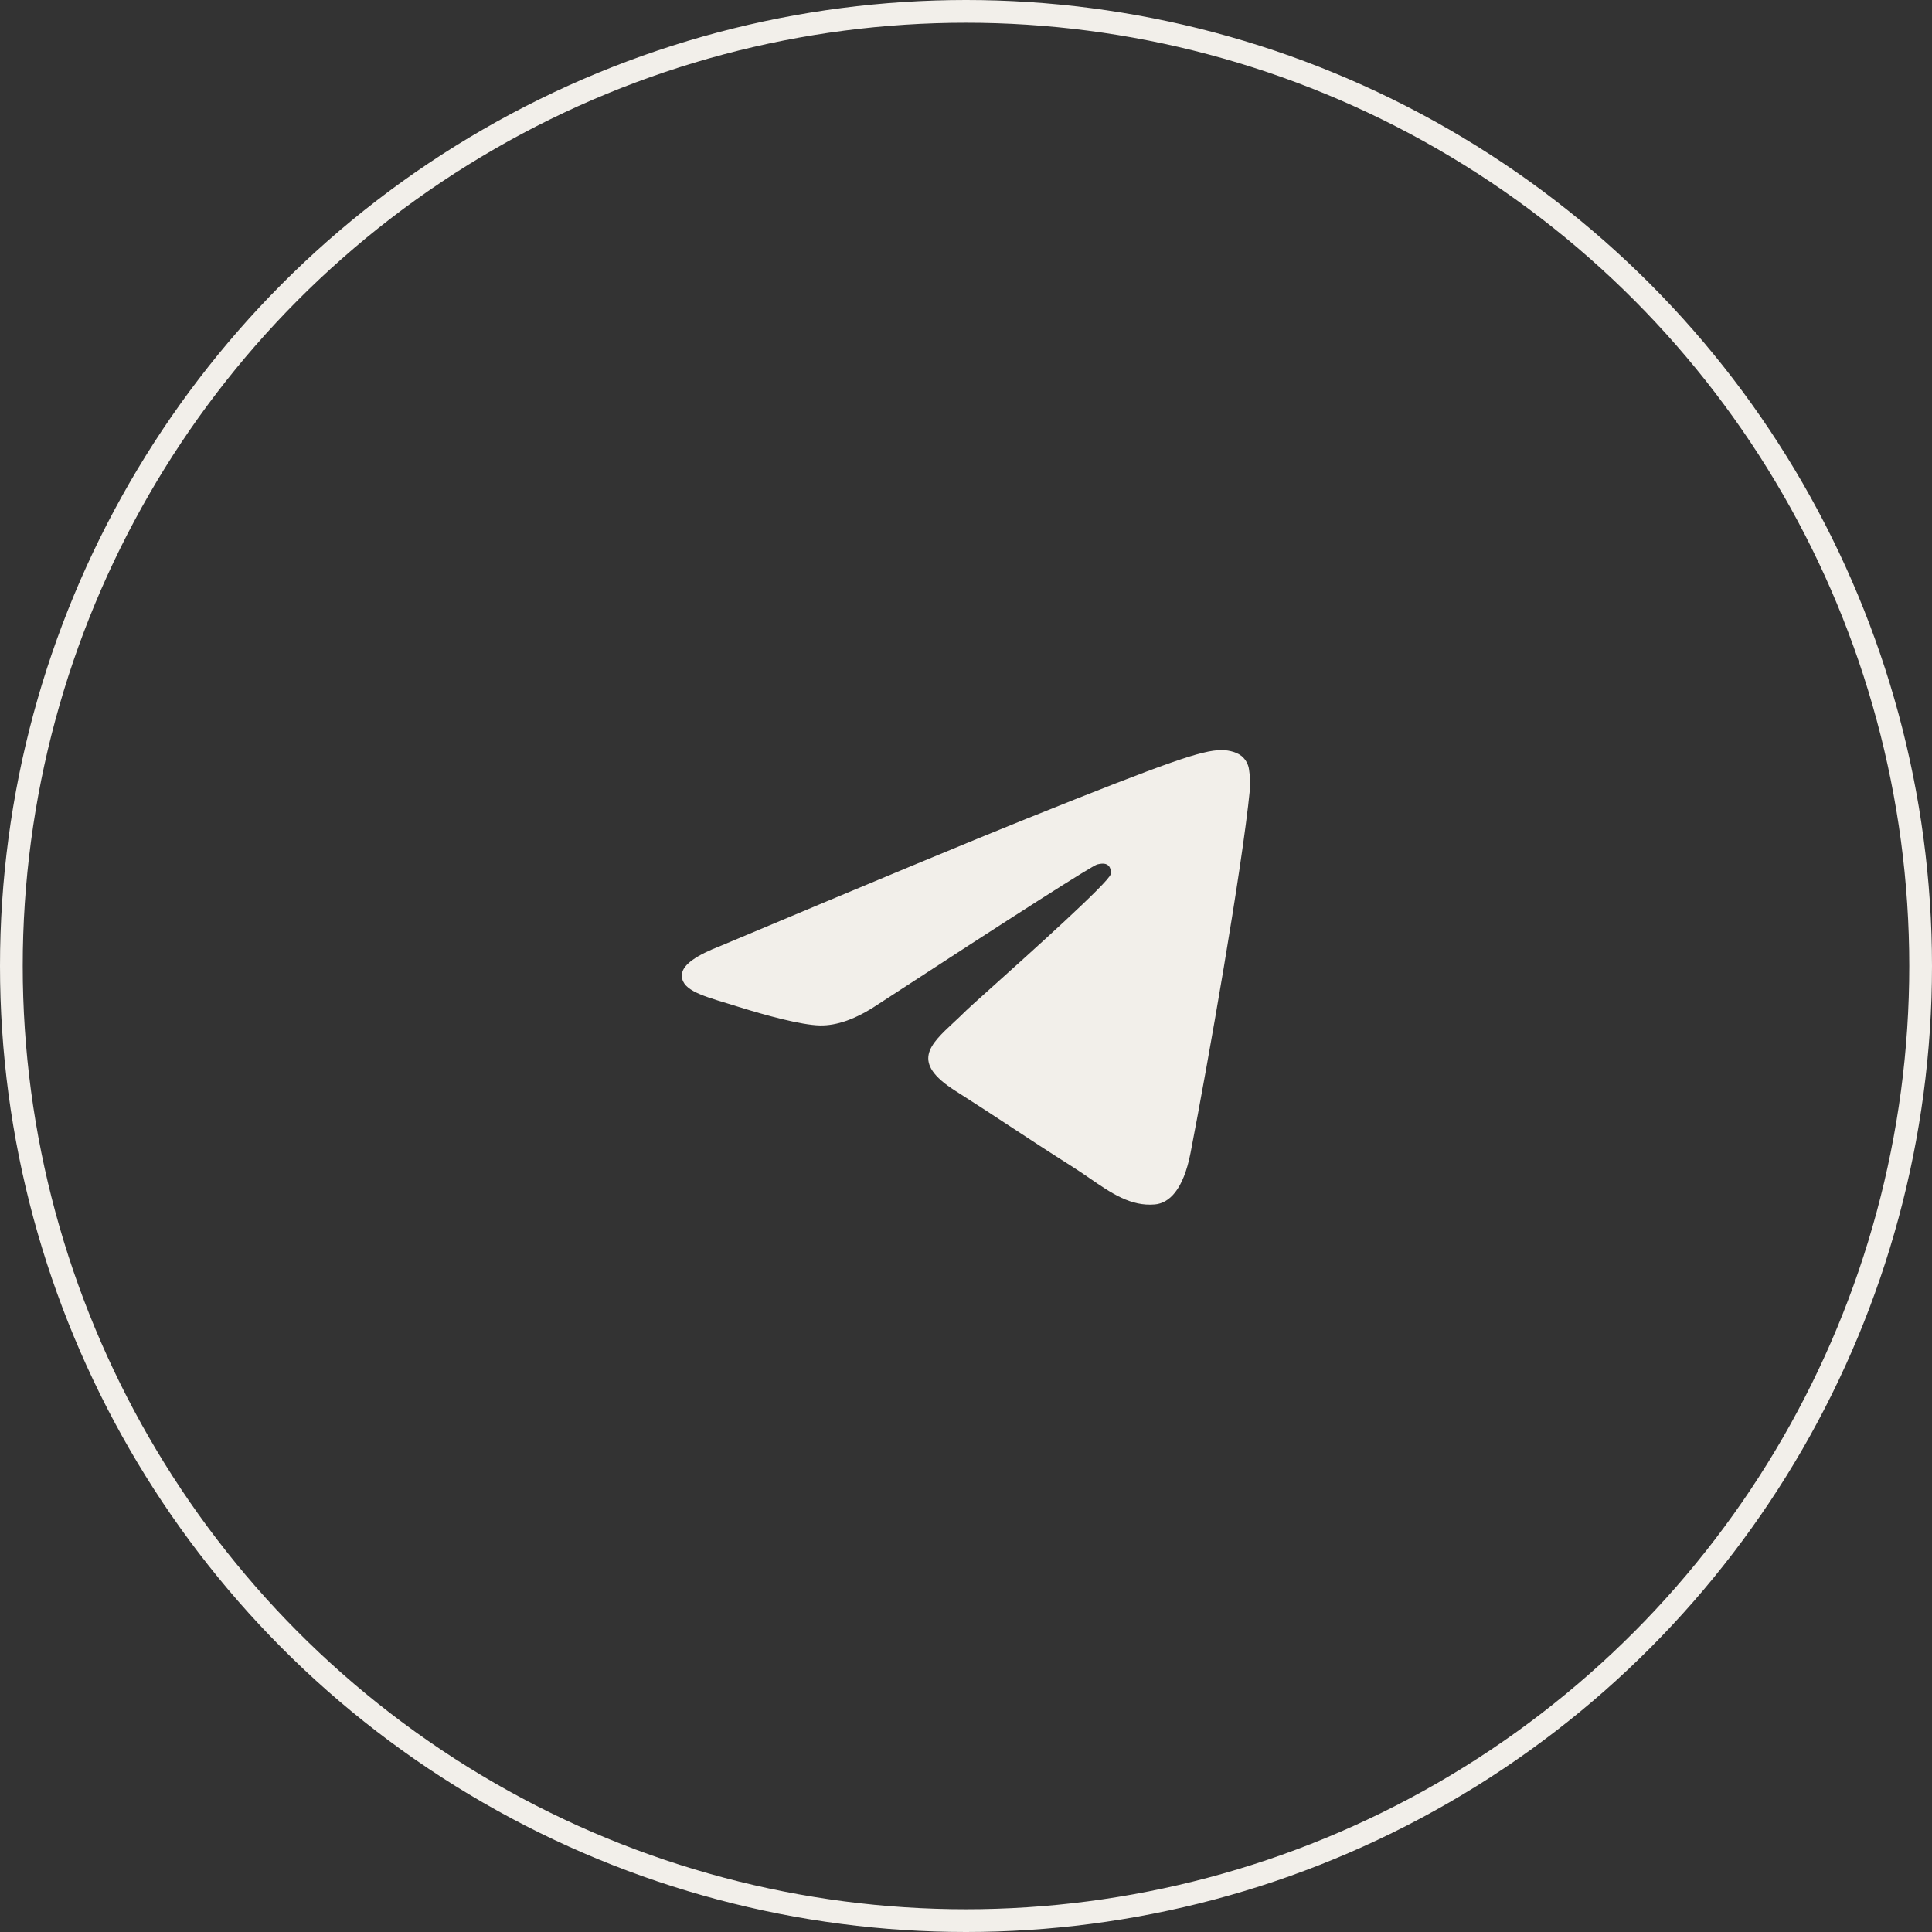
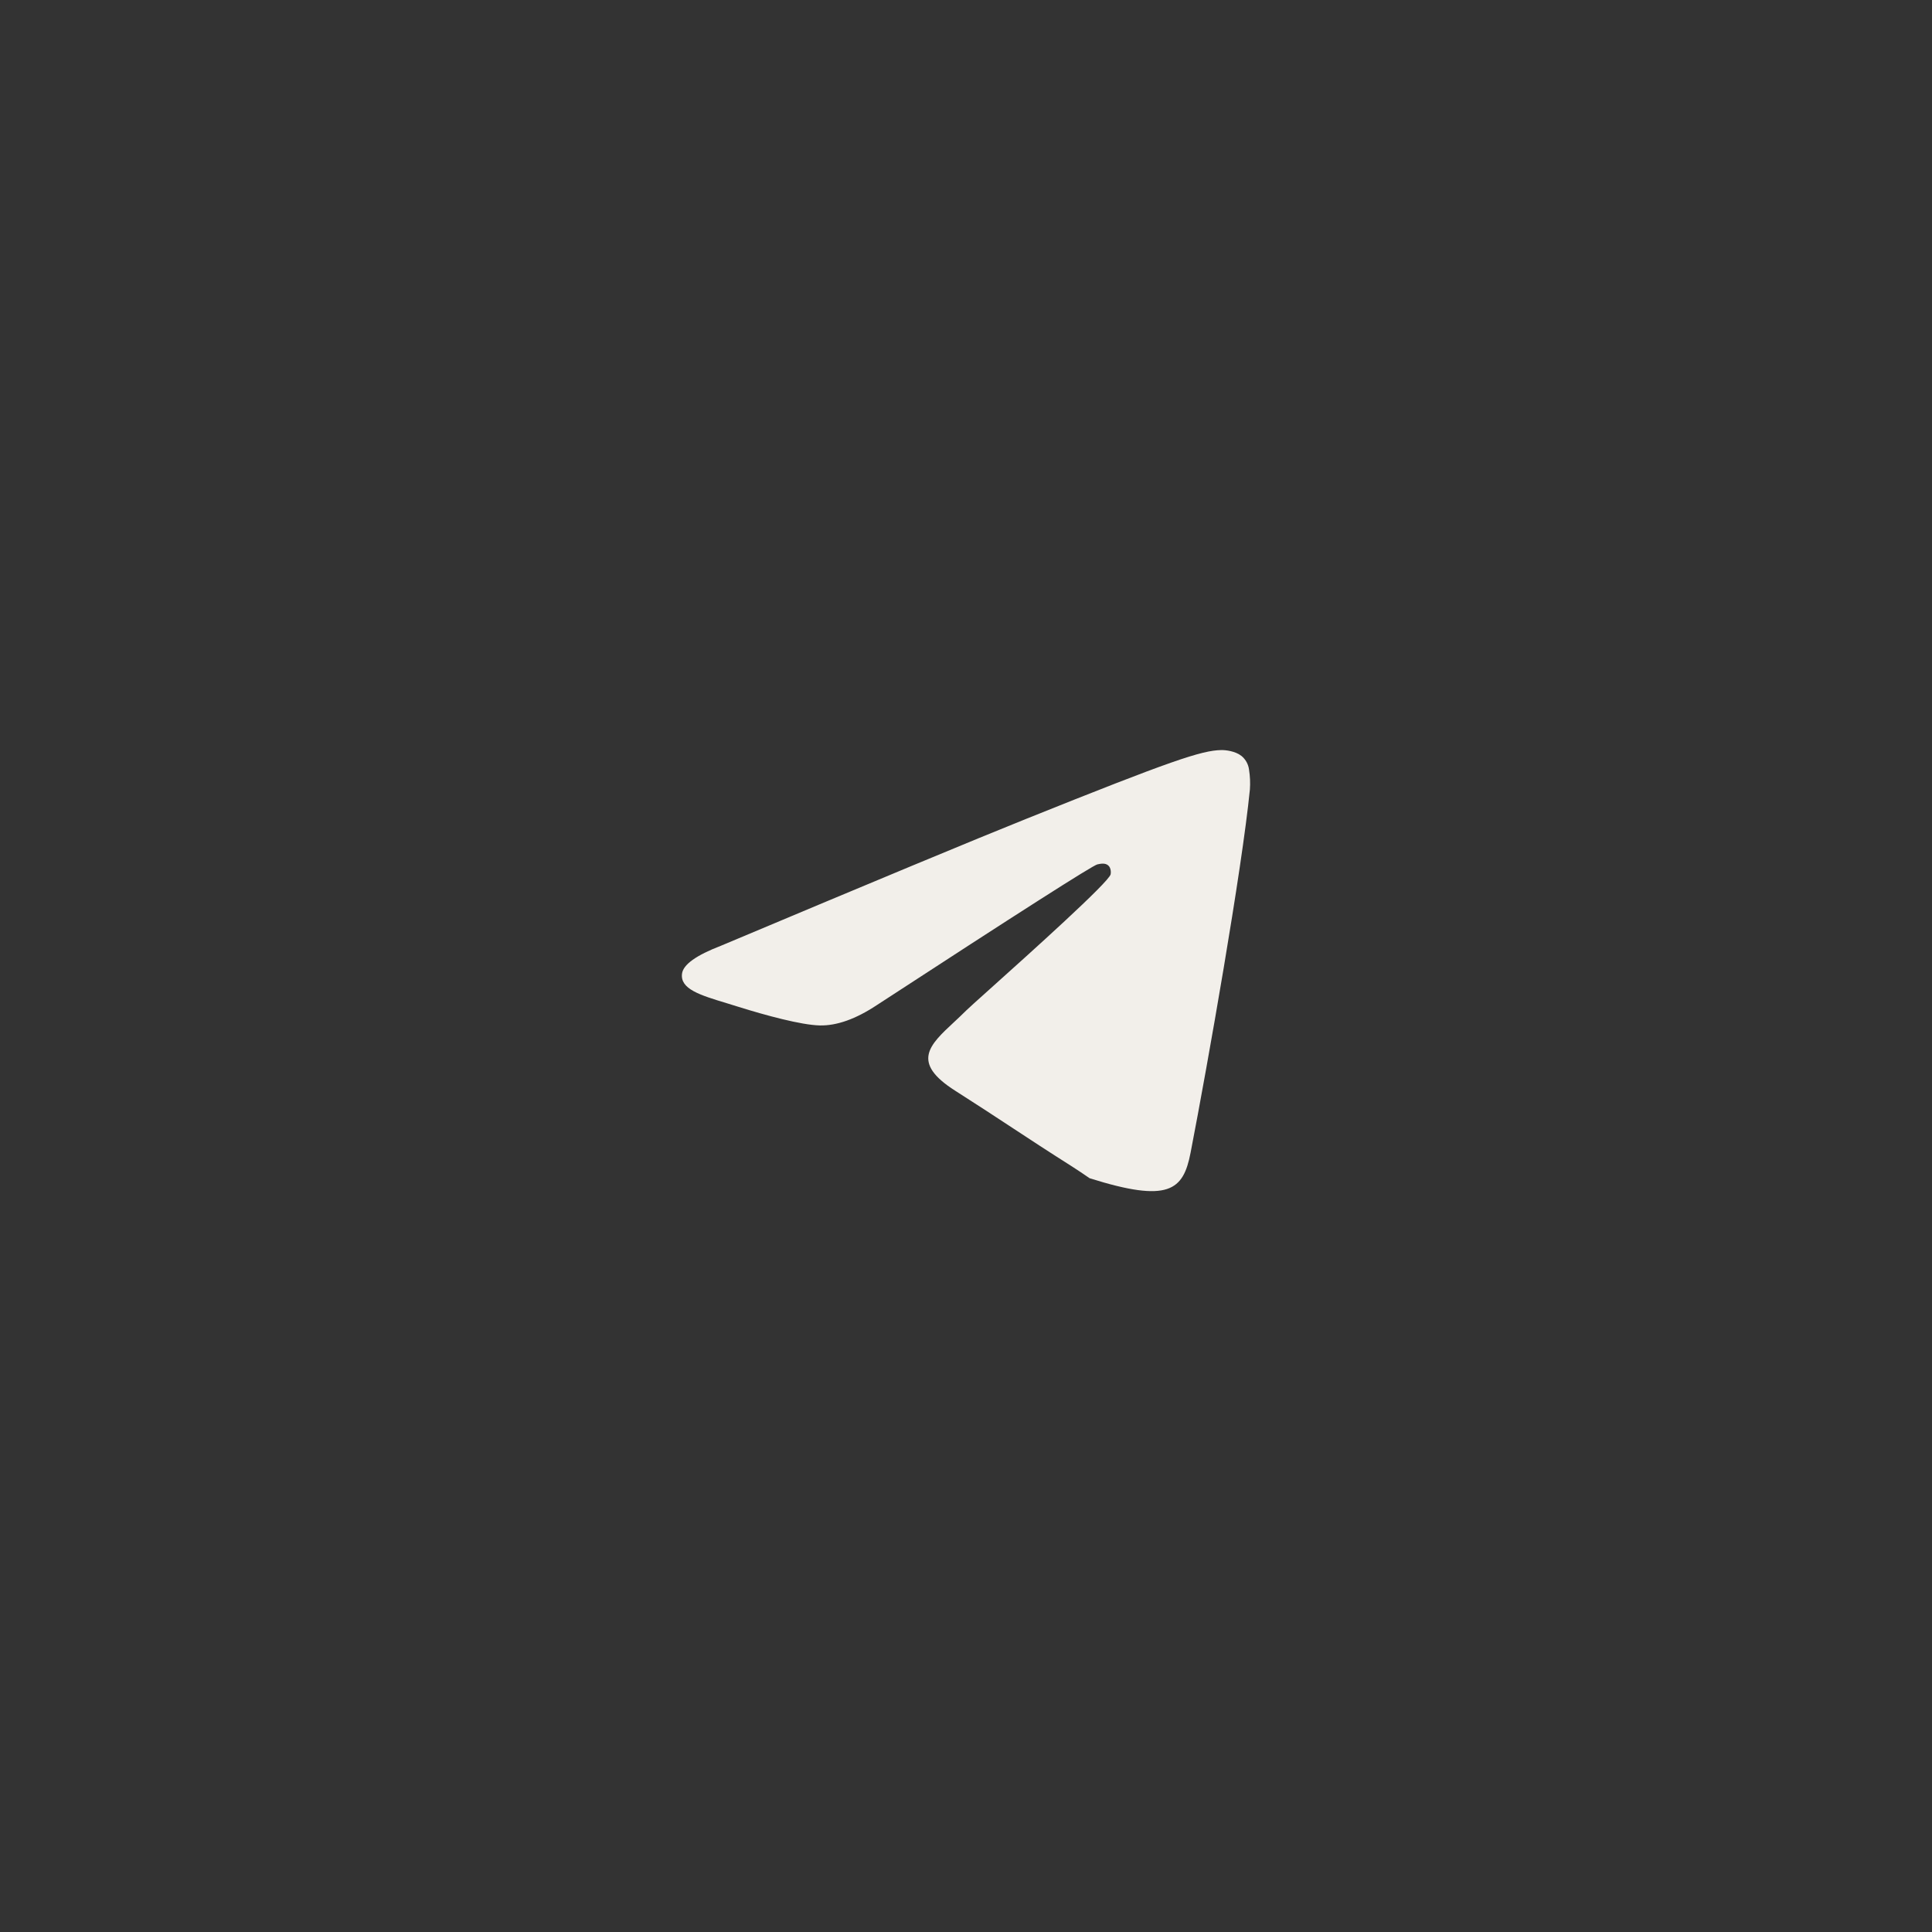
<svg xmlns="http://www.w3.org/2000/svg" width="85" height="85" viewBox="0 0 85 85" fill="none">
  <rect x="0" y="0" width="85" height="85" fill="#333333" stroke="none" />
-   <path fill-rule="evenodd" clip-rule="evenodd" d="M45.144 36.028C42.905 36.926 38.429 38.787 31.719 41.609C30.63 42.028 30.058 42.437 30.006 42.837C29.918 43.515 30.796 43.781 31.99 44.142C32.153 44.193 32.322 44.242 32.494 44.298C33.67 44.666 35.251 45.098 36.072 45.115C36.818 45.13 37.651 44.833 38.569 44.226C44.839 40.139 48.075 38.074 48.278 38.03C48.422 37.998 48.621 37.958 48.756 38.074C48.89 38.189 48.877 38.407 48.863 38.467C48.775 38.824 45.333 41.915 43.549 43.515C42.993 44.013 42.6 44.367 42.519 44.448C42.339 44.628 42.155 44.8 41.978 44.965C40.885 45.98 40.068 46.742 42.024 47.987C42.964 48.585 43.716 49.079 44.466 49.572C45.285 50.111 46.103 50.648 47.161 51.318C47.43 51.489 47.687 51.664 47.938 51.837C48.892 52.494 49.749 53.083 50.808 52.99C51.422 52.935 52.059 52.377 52.381 50.713C53.143 46.776 54.643 38.25 54.99 34.735C55.011 34.444 54.998 34.15 54.952 33.861C54.924 33.628 54.806 33.413 54.622 33.26C54.347 33.043 53.922 32.996 53.73 33C52.865 33.015 51.537 33.461 45.144 36.028Z" fill="#F2EFEA" />
-   <circle cx="42.5" cy="42.5" r="42" stroke="#F2EFEA" />
+   <path fill-rule="evenodd" clip-rule="evenodd" d="M45.144 36.028C42.905 36.926 38.429 38.787 31.719 41.609C30.63 42.028 30.058 42.437 30.006 42.837C29.918 43.515 30.796 43.781 31.99 44.142C32.153 44.193 32.322 44.242 32.494 44.298C33.67 44.666 35.251 45.098 36.072 45.115C36.818 45.13 37.651 44.833 38.569 44.226C44.839 40.139 48.075 38.074 48.278 38.03C48.422 37.998 48.621 37.958 48.756 38.074C48.89 38.189 48.877 38.407 48.863 38.467C48.775 38.824 45.333 41.915 43.549 43.515C42.993 44.013 42.6 44.367 42.519 44.448C42.339 44.628 42.155 44.8 41.978 44.965C40.885 45.98 40.068 46.742 42.024 47.987C42.964 48.585 43.716 49.079 44.466 49.572C45.285 50.111 46.103 50.648 47.161 51.318C47.43 51.489 47.687 51.664 47.938 51.837C51.422 52.935 52.059 52.377 52.381 50.713C53.143 46.776 54.643 38.25 54.99 34.735C55.011 34.444 54.998 34.15 54.952 33.861C54.924 33.628 54.806 33.413 54.622 33.26C54.347 33.043 53.922 32.996 53.73 33C52.865 33.015 51.537 33.461 45.144 36.028Z" fill="#F2EFEA" />
</svg>